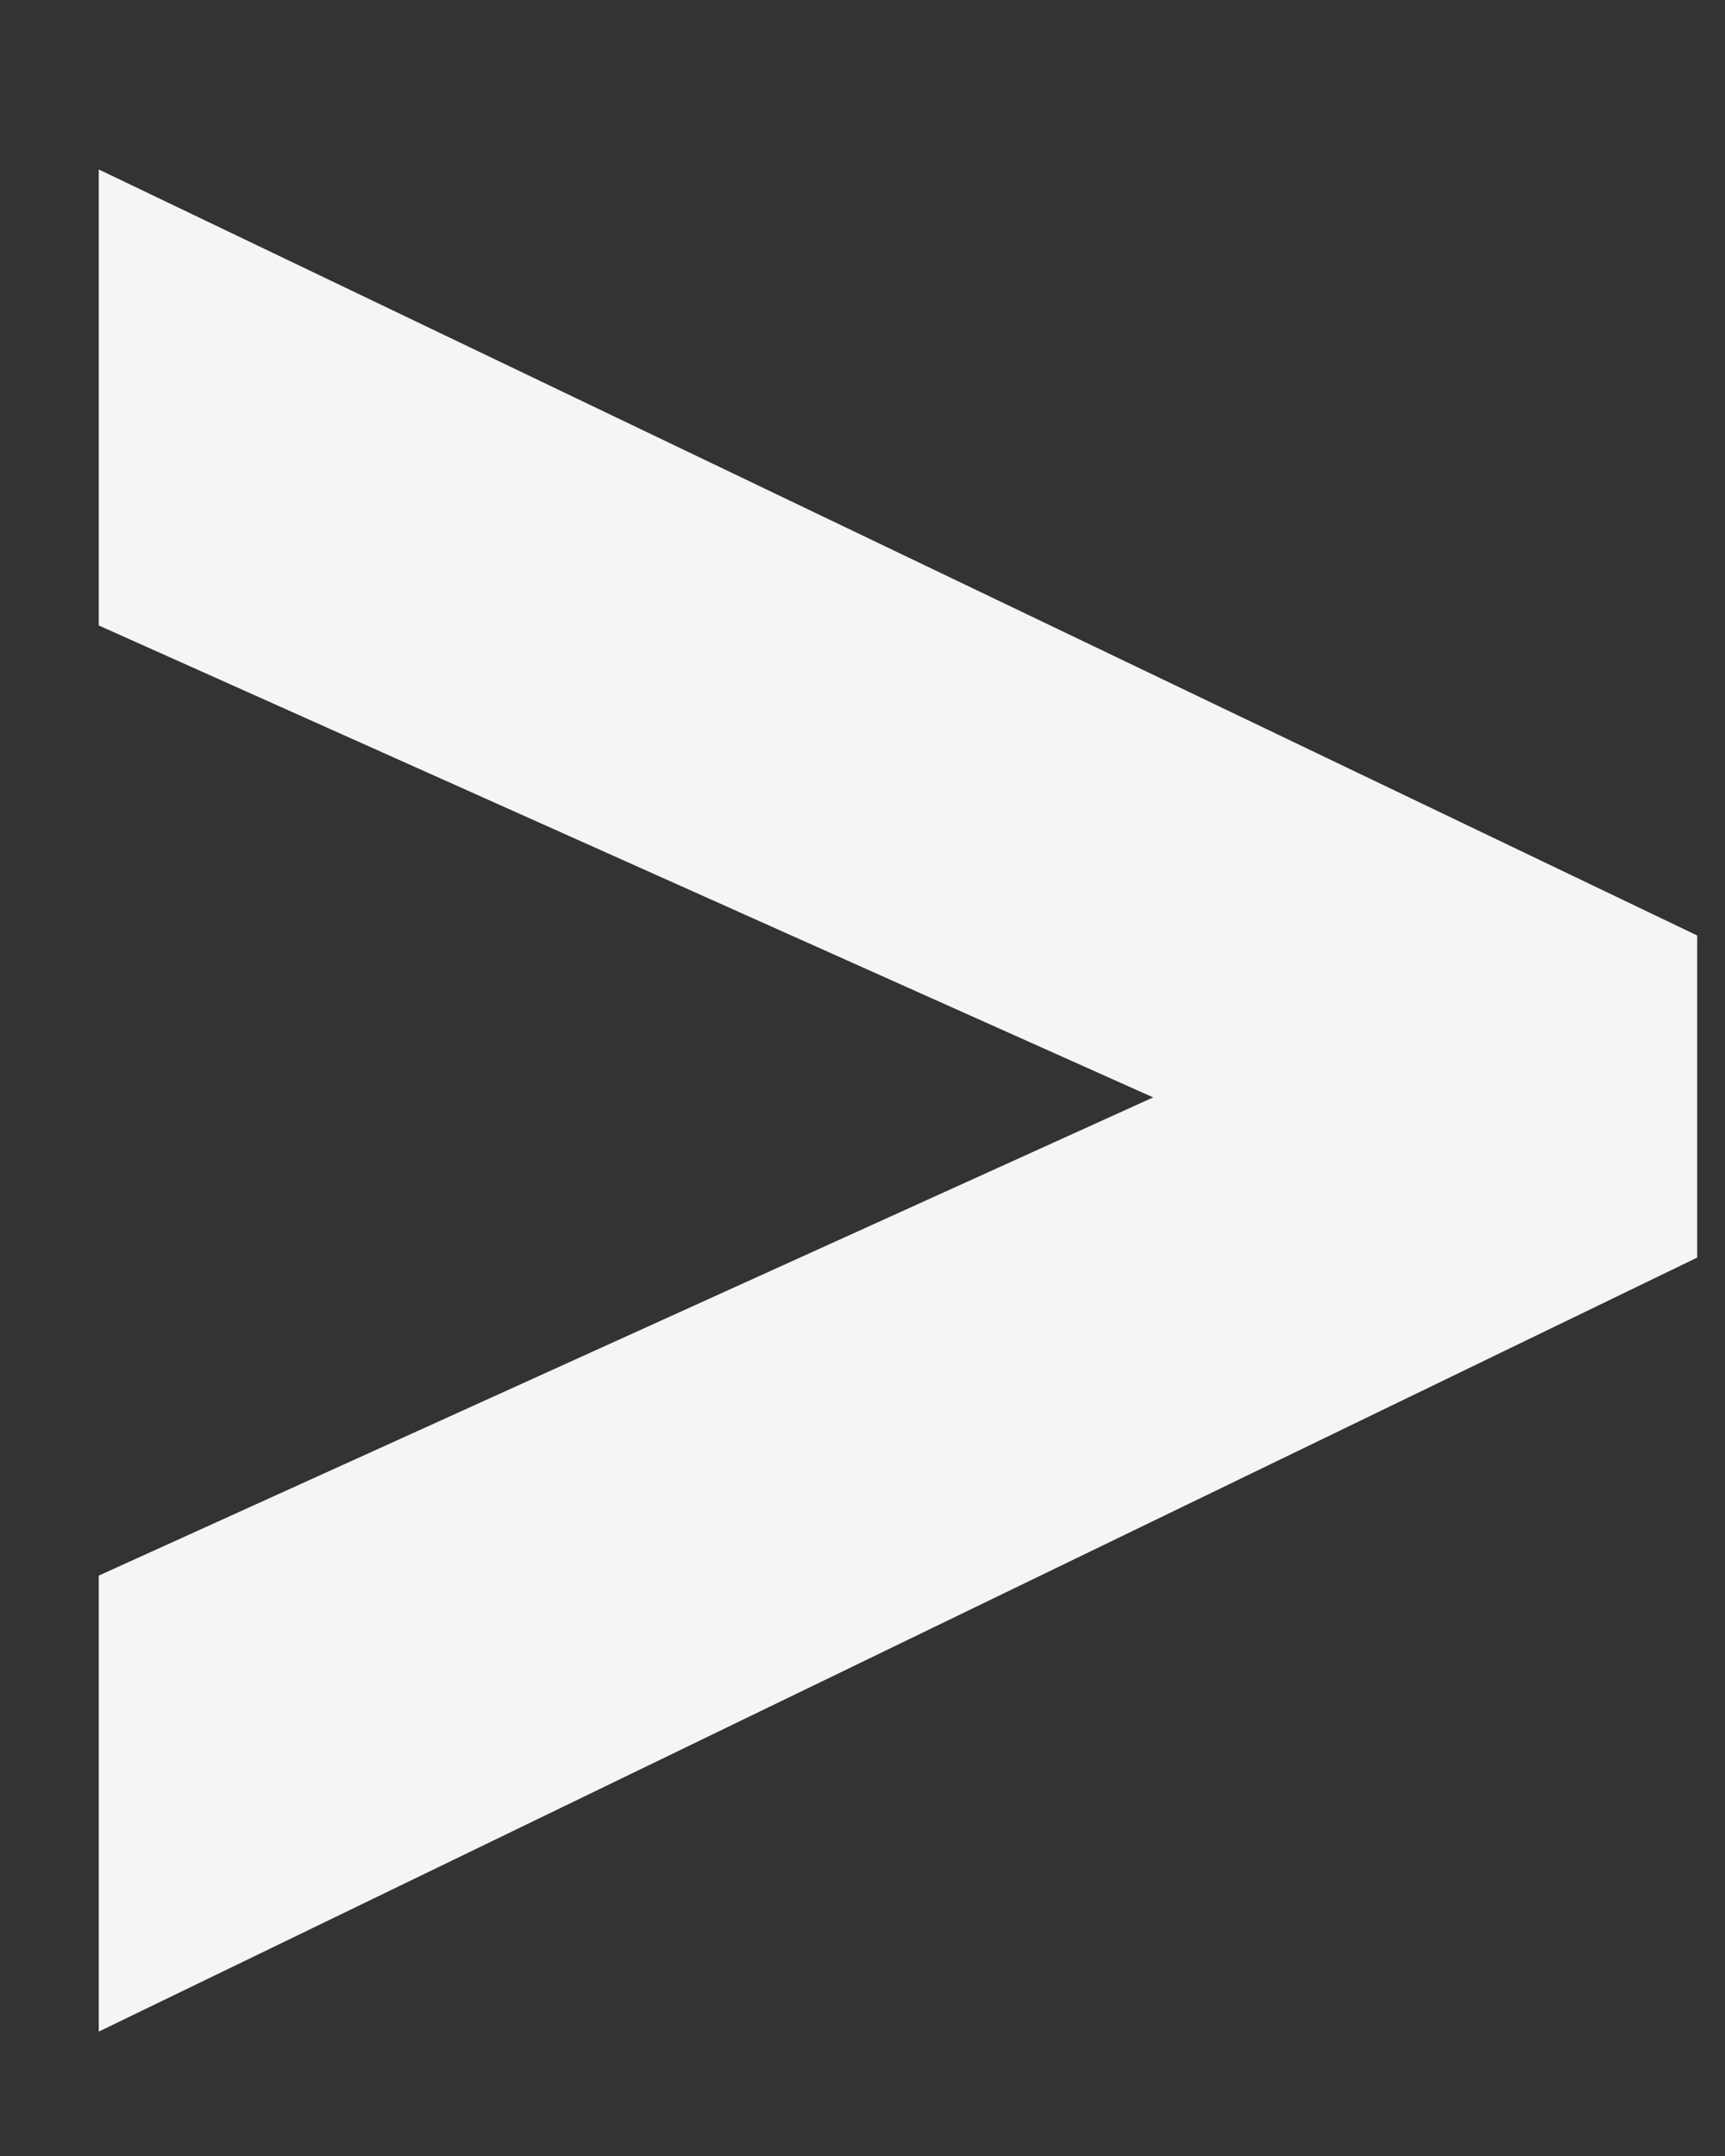
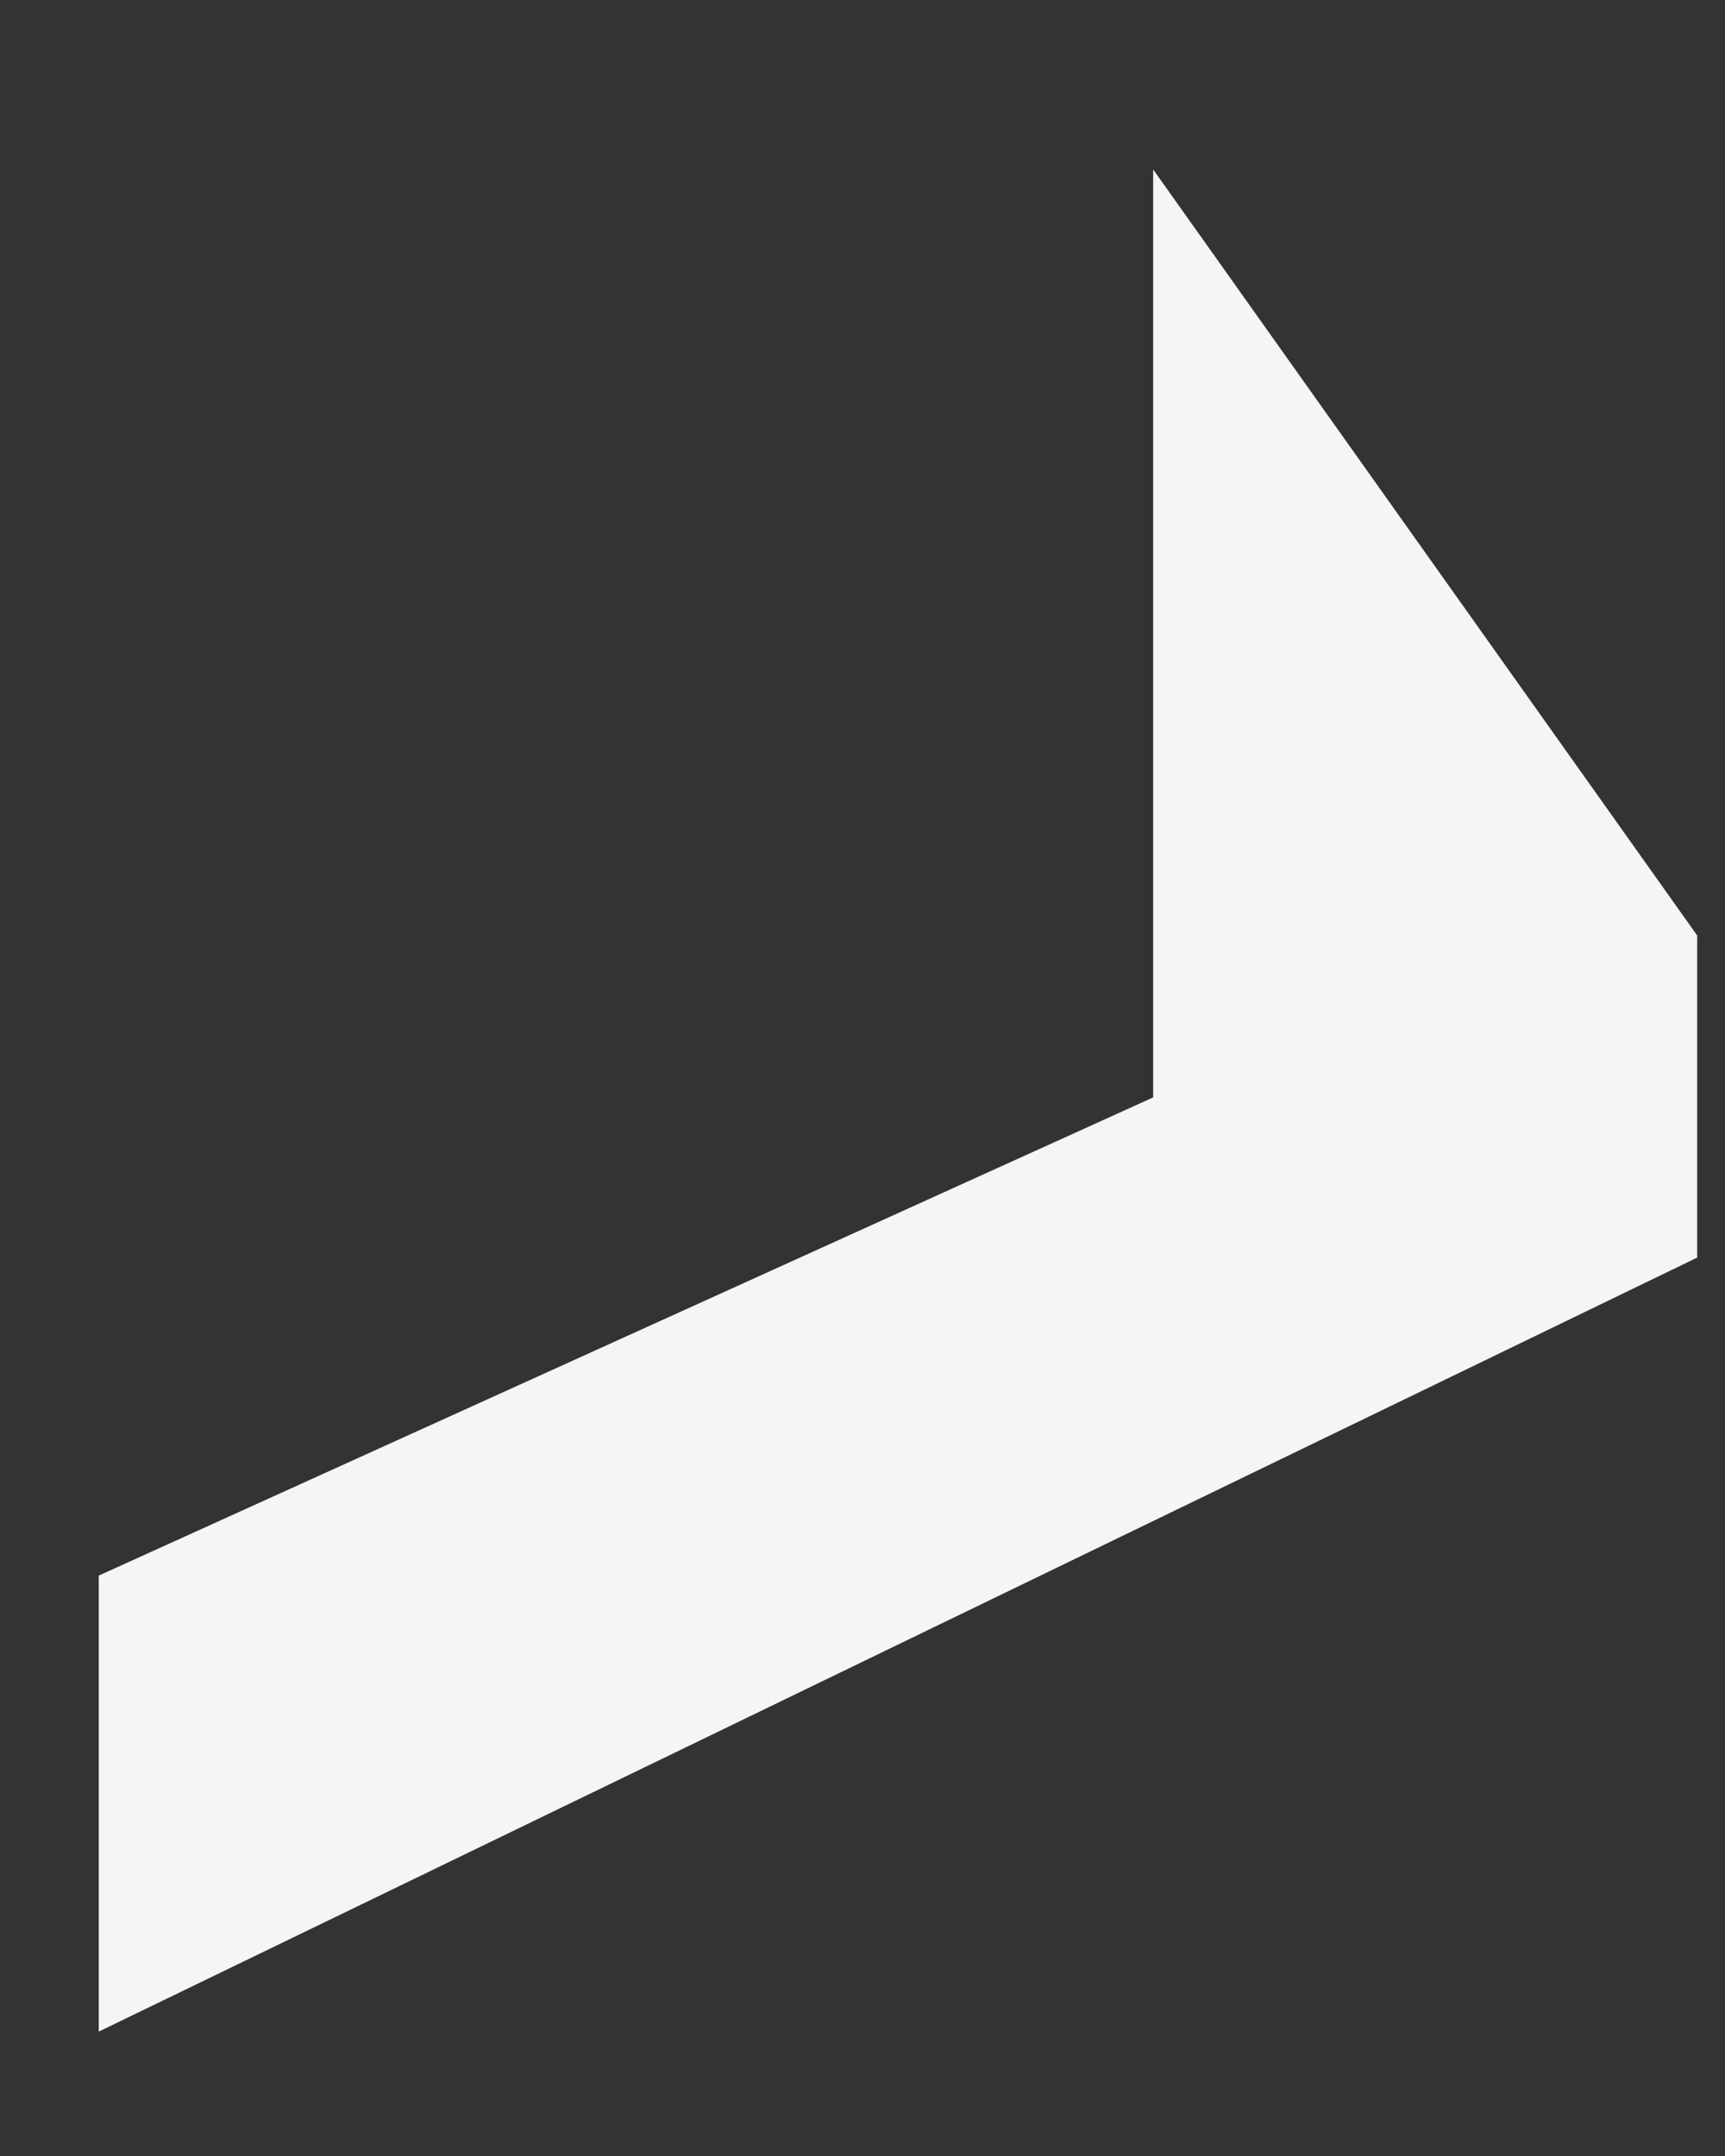
<svg xmlns="http://www.w3.org/2000/svg" width="8" height="10" viewBox="0 0 8 10" fill="none">
  <rect x="0" y="0" width="8" height="10" fill="#333333" stroke="none" />
-   <path d="M0.458 9.423V7.308L5.348 5.09L0.458 2.901V0.786L7.871 4.339V5.833L0.458 9.423Z" fill="#F5F5F5" />
+   <path d="M0.458 9.423V7.308L5.348 5.09V0.786L7.871 4.339V5.833L0.458 9.423Z" fill="#F5F5F5" />
</svg>